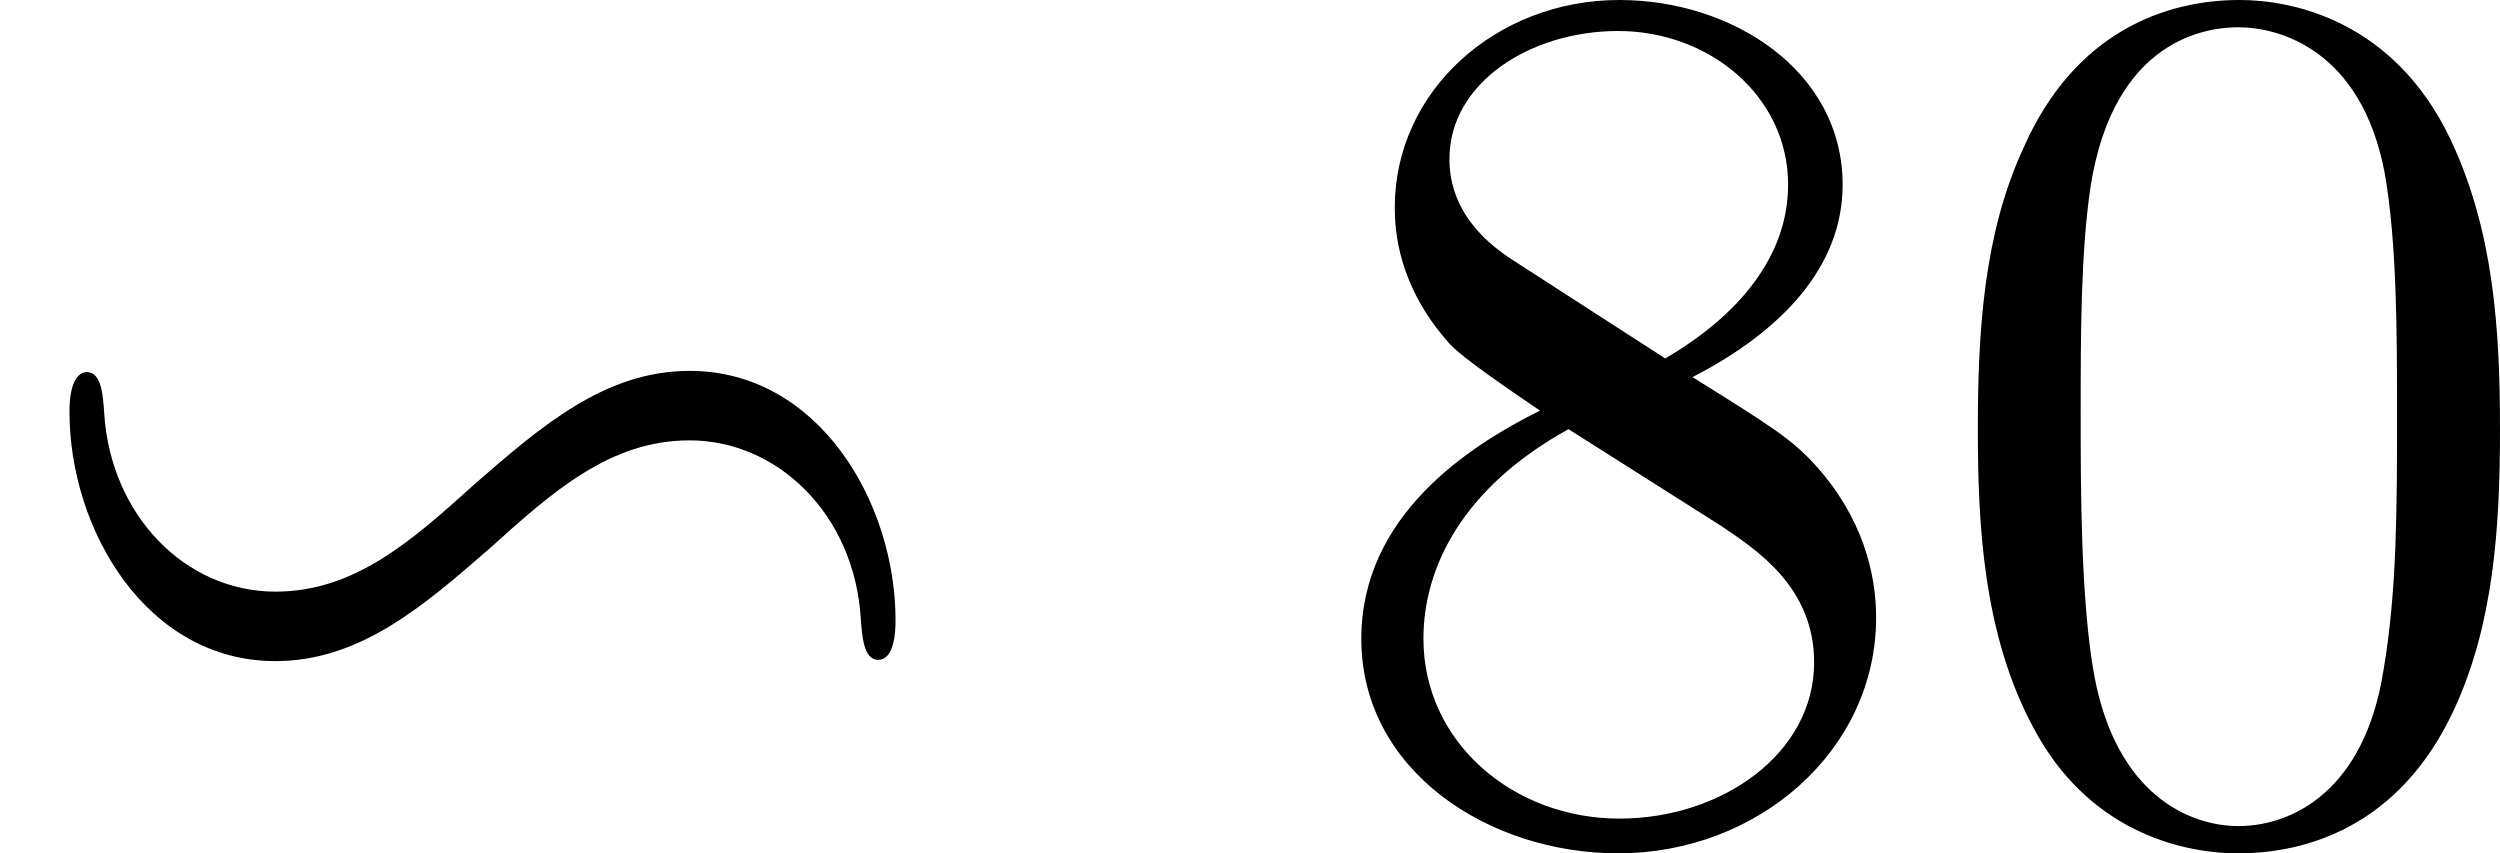
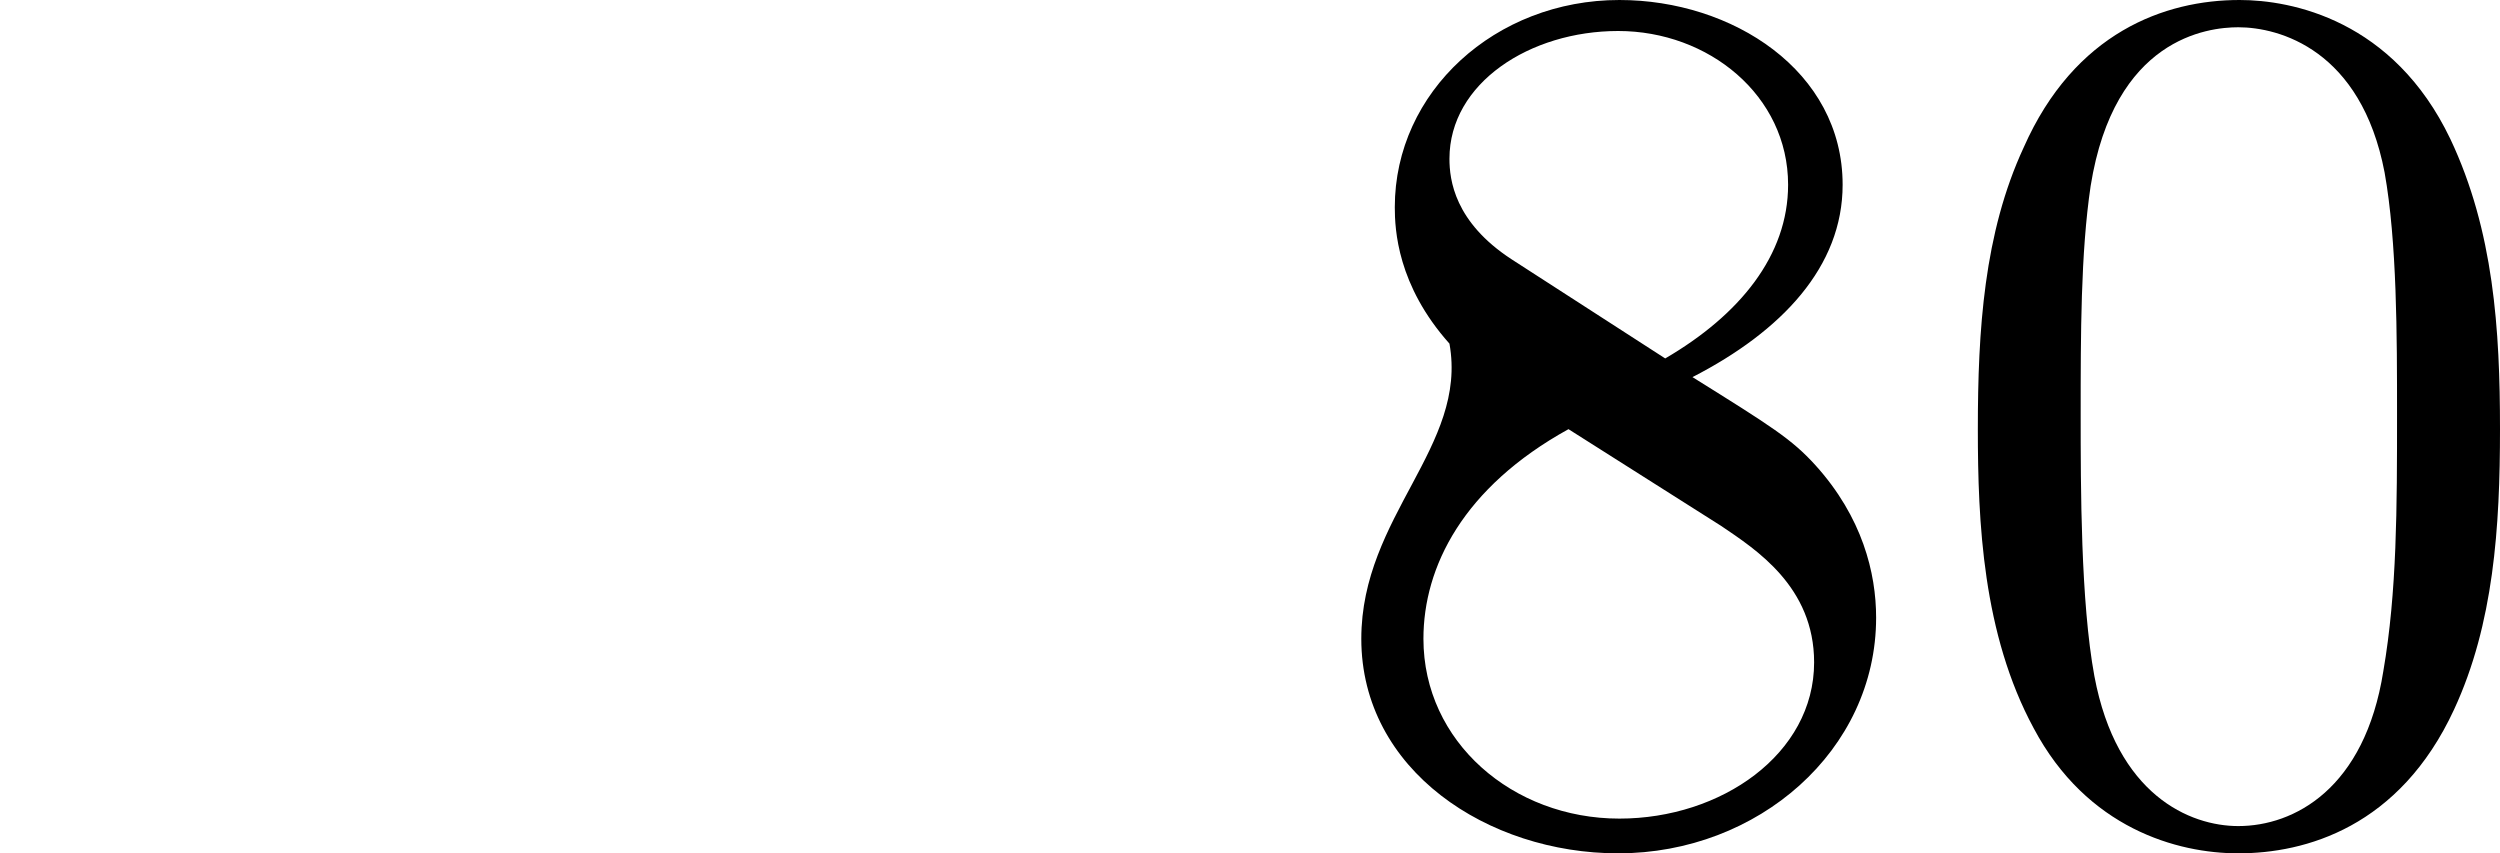
<svg xmlns="http://www.w3.org/2000/svg" xmlns:xlink="http://www.w3.org/1999/xlink" version="1.1" width="40.16pt" height="13.709pt" viewBox="97.406 131.458 40.16 13.709">
  <defs>
    <path id="g5-48" d="M4.583-3.188C4.583-3.985 4.533-4.782 4.184-5.519C3.726-6.476 2.909-6.635 2.491-6.635C1.893-6.635 1.166-6.376 .757-5.45C.438-4.762 .389-3.985 .389-3.188C.389-2.441 .428-1.544 .837-.787C1.265 .02 1.993 .219 2.481 .219C3.019 .219 3.776 .01 4.214-.936C4.533-1.624 4.583-2.401 4.583-3.188ZM2.481 0C2.092 0 1.504-.249 1.325-1.205C1.215-1.803 1.215-2.72 1.215-3.308C1.215-3.945 1.215-4.603 1.295-5.141C1.484-6.326 2.232-6.416 2.481-6.416C2.809-6.416 3.467-6.237 3.656-5.25C3.756-4.692 3.756-3.935 3.756-3.308C3.756-2.56 3.756-1.883 3.646-1.245C3.497-.299 2.929 0 2.481 0Z" />
-     <path id="g5-56" d="M1.624-4.553C1.166-4.852 1.126-5.191 1.126-5.36C1.126-5.968 1.773-6.386 2.481-6.386C3.208-6.386 3.846-5.868 3.846-5.151C3.846-4.583 3.457-4.105 2.859-3.756L1.624-4.553ZM3.078-3.606C3.796-3.975 4.284-4.493 4.284-5.151C4.284-6.067 3.397-6.635 2.491-6.635C1.494-6.635 .687-5.898 .687-4.971C.687-4.792 .707-4.344 1.126-3.875C1.235-3.756 1.604-3.507 1.853-3.337C1.275-3.049 .418-2.491 .418-1.504C.418-.448 1.435 .219 2.481 .219C3.606 .219 4.553-.608 4.553-1.674C4.553-2.032 4.443-2.481 4.065-2.899C3.875-3.108 3.716-3.208 3.078-3.606ZM2.082-3.188L3.308-2.411C3.587-2.222 4.055-1.923 4.055-1.315C4.055-.578 3.308-.06 2.491-.06C1.634-.06 .917-.677 .917-1.504C.917-2.082 1.235-2.72 2.082-3.188Z" />
-     <path id="g1-118" d="M7.193-1.654C7.193-2.6 6.575-3.656 5.539-3.656C4.862-3.656 4.354-3.218 3.816-2.75C3.308-2.291 2.849-1.883 2.212-1.883C1.484-1.883 .887-2.501 .837-3.318C.827-3.457 .817-3.646 .697-3.646C.628-3.646 .558-3.567 .558-3.328C.558-2.381 1.176-1.325 2.212-1.325C2.889-1.325 3.397-1.763 3.935-2.232C4.443-2.69 4.902-3.098 5.539-3.098C6.247-3.098 6.864-2.501 6.914-1.664C6.924-1.534 6.934-1.335 7.054-1.335C7.143-1.335 7.193-1.445 7.193-1.654Z" />
+     <path id="g5-56" d="M1.624-4.553C1.166-4.852 1.126-5.191 1.126-5.36C1.126-5.968 1.773-6.386 2.481-6.386C3.208-6.386 3.846-5.868 3.846-5.151C3.846-4.583 3.457-4.105 2.859-3.756L1.624-4.553ZM3.078-3.606C3.796-3.975 4.284-4.493 4.284-5.151C4.284-6.067 3.397-6.635 2.491-6.635C1.494-6.635 .687-5.898 .687-4.971C.687-4.792 .707-4.344 1.126-3.875C1.275-3.049 .418-2.491 .418-1.504C.418-.448 1.435 .219 2.481 .219C3.606 .219 4.553-.608 4.553-1.674C4.553-2.032 4.443-2.481 4.065-2.899C3.875-3.108 3.716-3.208 3.078-3.606ZM2.082-3.188L3.308-2.411C3.587-2.222 4.055-1.923 4.055-1.315C4.055-.578 3.308-.06 2.491-.06C1.634-.06 .917-.677 .917-1.504C.917-2.082 1.235-2.72 2.082-3.188Z" />
  </defs>
  <g id="page3" transform="matrix(2 0 0 2 0 0)">
    <use x="48.703" y="72.364" xlink:href="#g1-118" />
    <use x="59.219" y="72.364" xlink:href="#g5-56" />
    <use x="64.2" y="72.364" xlink:href="#g5-48" />
  </g>
</svg>